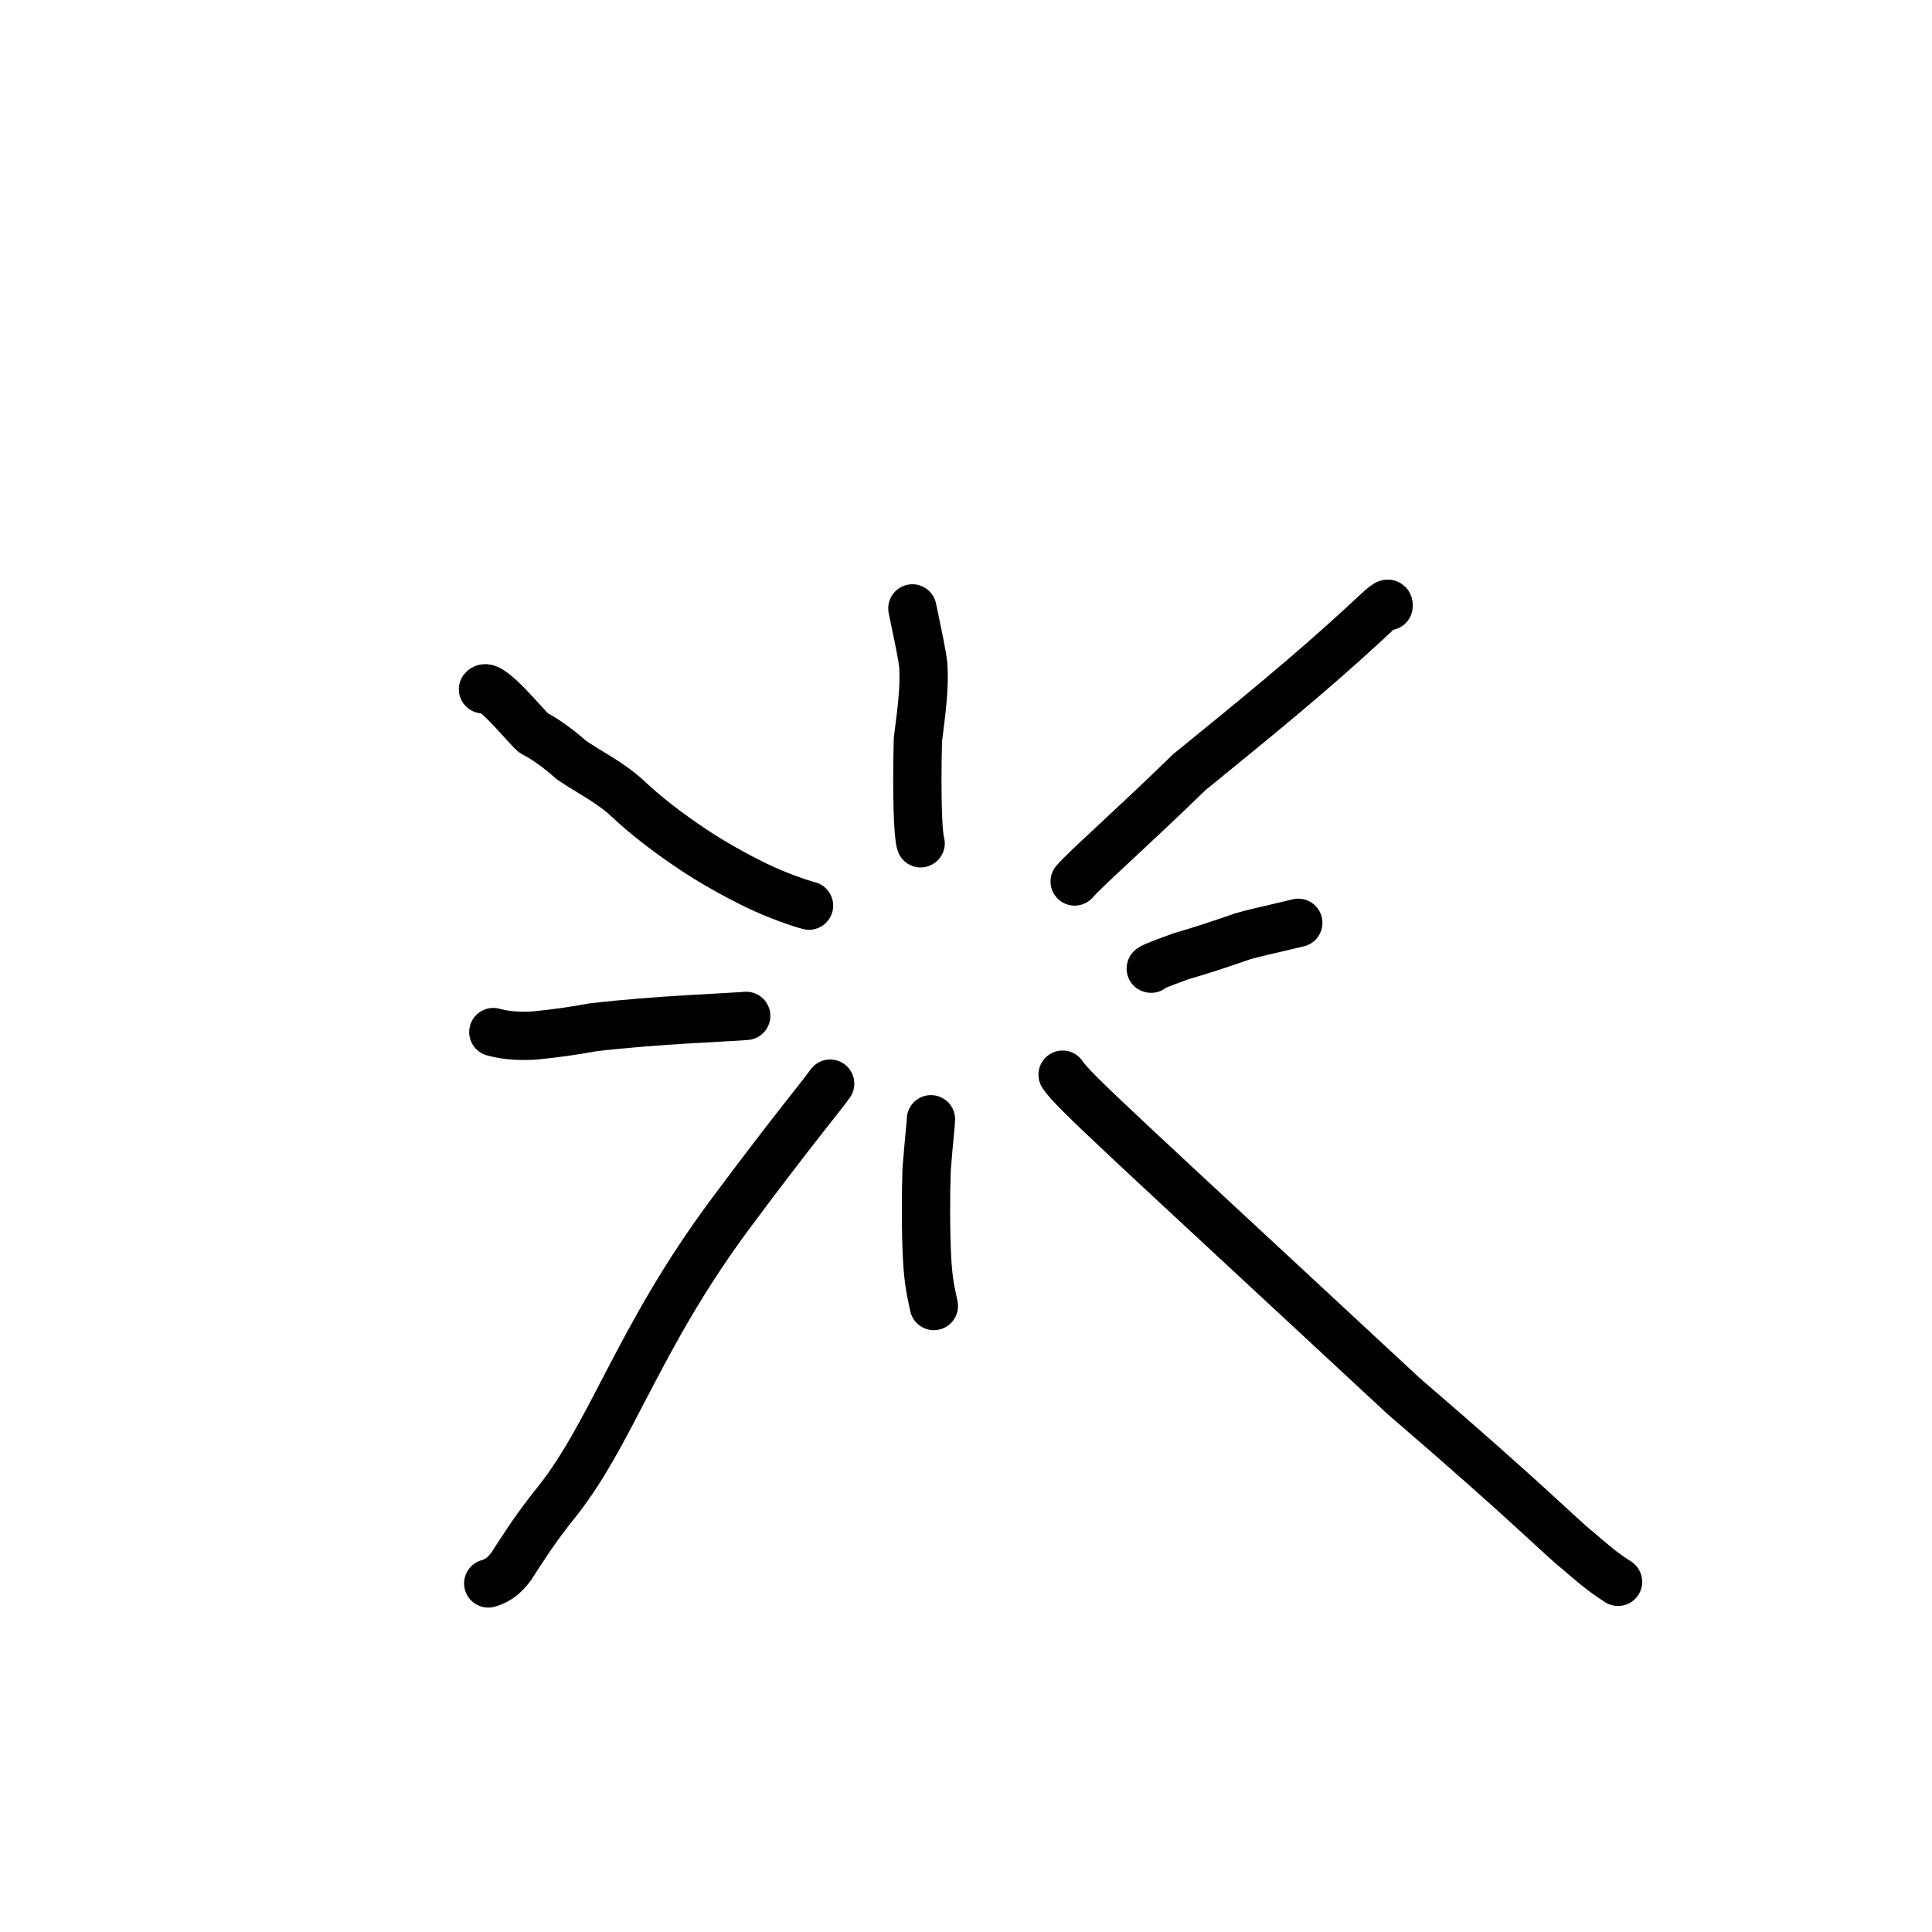
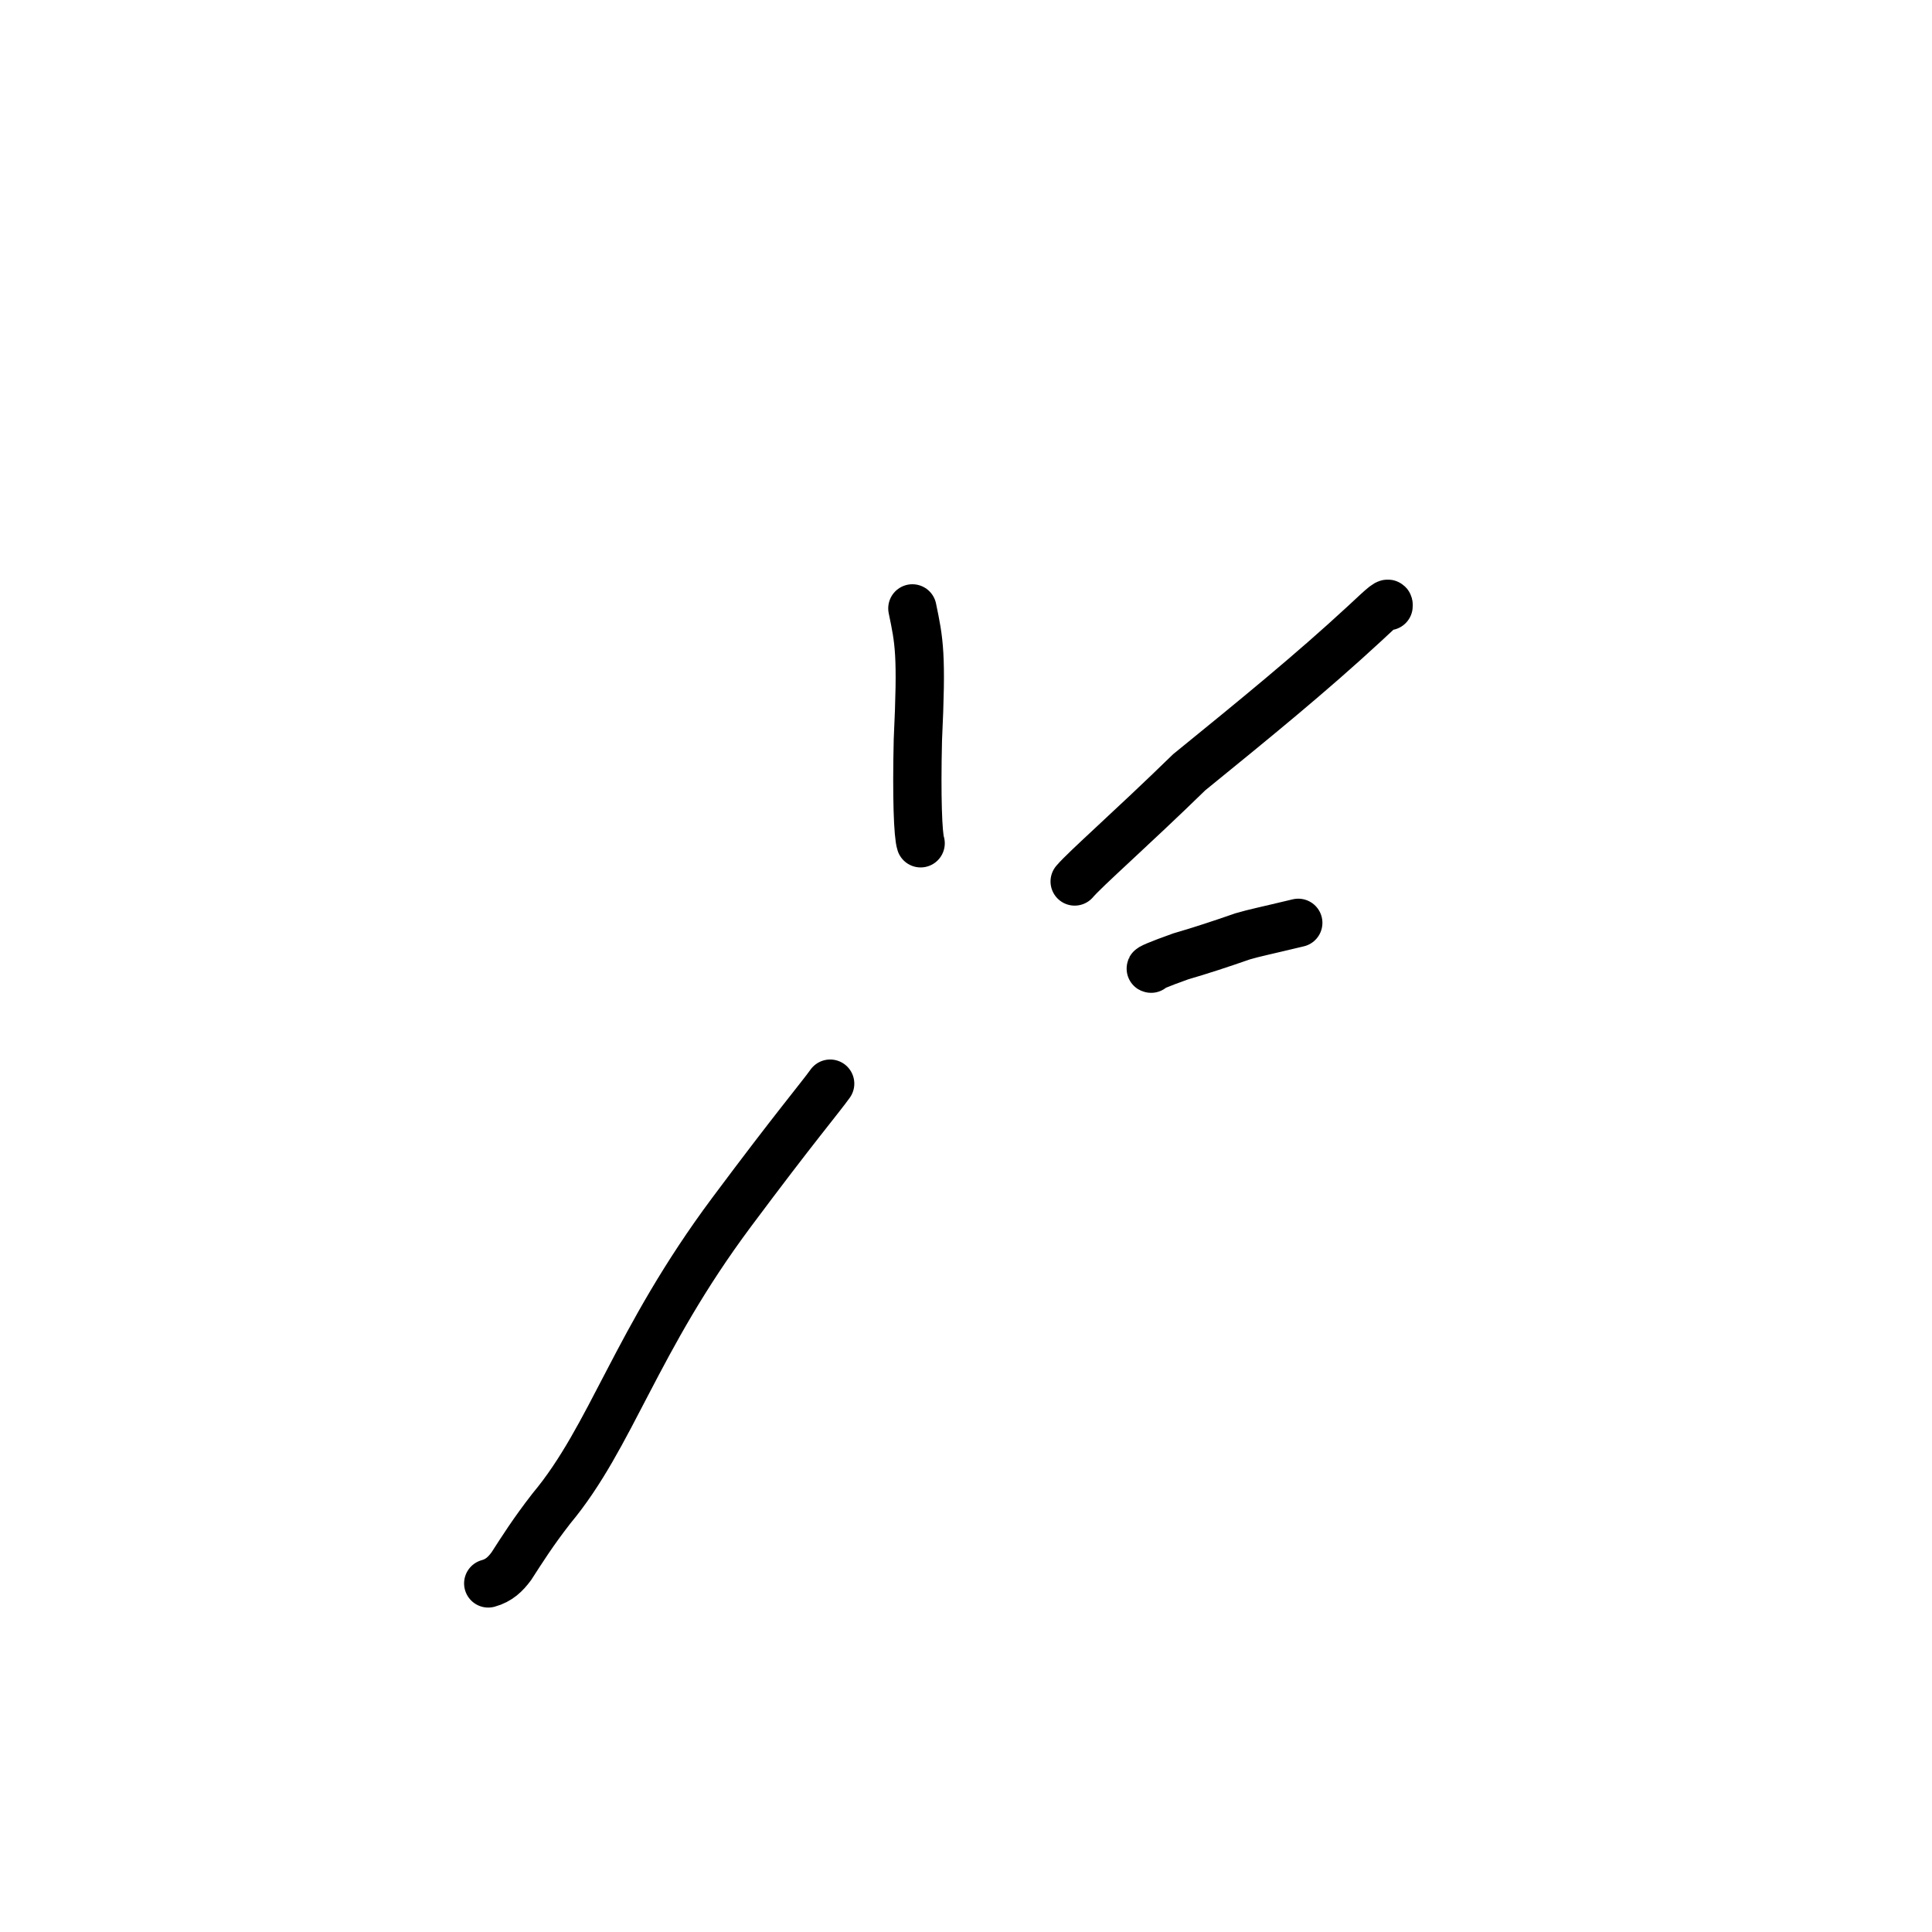
<svg xmlns="http://www.w3.org/2000/svg" width="160" height="160" viewBox="0 0 160 160" fill="none">
-   <path d="M76.243 69.837C76.019 69.166 75.903 65.978 76.014 61.281C76.347 58.642 76.576 56.951 76.464 55.104C76.352 54.141 76.128 53.126 75.559 50.385" stroke="black" stroke-width="4" stroke-linecap="round" />
-   <path d="M67 75C66.329 74.837 64.328 74.151 62.643 73.331C60.732 72.4 58.942 71.377 57.403 70.354C55.24 68.916 53.36 67.435 52.085 66.229C50.559 64.788 48.847 63.984 47.346 62.961C46.008 61.785 44.958 61.093 44.198 60.711C43.831 60.491 40.546 56.368 40 57.083" stroke="black" stroke-width="4" stroke-linecap="round" />
-   <path d="M61.797 84.131C60.686 84.242 54.188 84.467 49.088 85.081C47.541 85.362 46.027 85.587 44.276 85.755C43.286 85.812 42.089 85.812 40.855 85.473" stroke="black" stroke-width="4" stroke-linecap="round" />
+   <path d="M76.243 69.837C76.019 69.166 75.903 65.978 76.014 61.281C76.352 54.141 76.128 53.126 75.559 50.385" stroke="black" stroke-width="4" stroke-linecap="round" />
  <path d="M68.75 89.744C67.975 90.836 65.789 93.411 60.59 100.387C52.62 111.078 50.656 118.945 45.661 124.932C44.119 126.916 43.23 128.341 42.342 129.713C41.863 130.356 41.326 130.89 40.434 131.132" stroke="black" stroke-width="4" stroke-linecap="round" />
-   <path d="M77.096 92.693C77.096 93.116 76.954 94.079 76.739 96.844C76.665 98.863 76.665 102.134 76.776 104.202C76.887 106.269 77.109 107.036 77.338 108.159" stroke="black" stroke-width="4" stroke-linecap="round" />
-   <path d="M88 89C88.888 90.358 92.853 93.886 116.232 115.606C127.022 124.885 129.02 127.087 130.727 128.459C131.622 129.217 132.573 130.099 134 131" stroke="black" stroke-width="4" stroke-linecap="round" />
  <path d="M95.333 80.222C95.109 80.222 95.947 79.856 97.784 79.202C99.458 78.716 101.128 78.164 102.926 77.539C103.867 77.261 104.868 77.063 107.517 76.425" stroke="black" stroke-width="4" stroke-linecap="round" />
  <path d="M89 73C89.907 71.933 93.682 68.635 98.482 63.957C103.971 59.493 108.549 55.764 113.007 51.643C114.654 50.11 115.051 49.71 114.995 50.194" stroke="black" stroke-width="4" stroke-linecap="round" />
</svg>